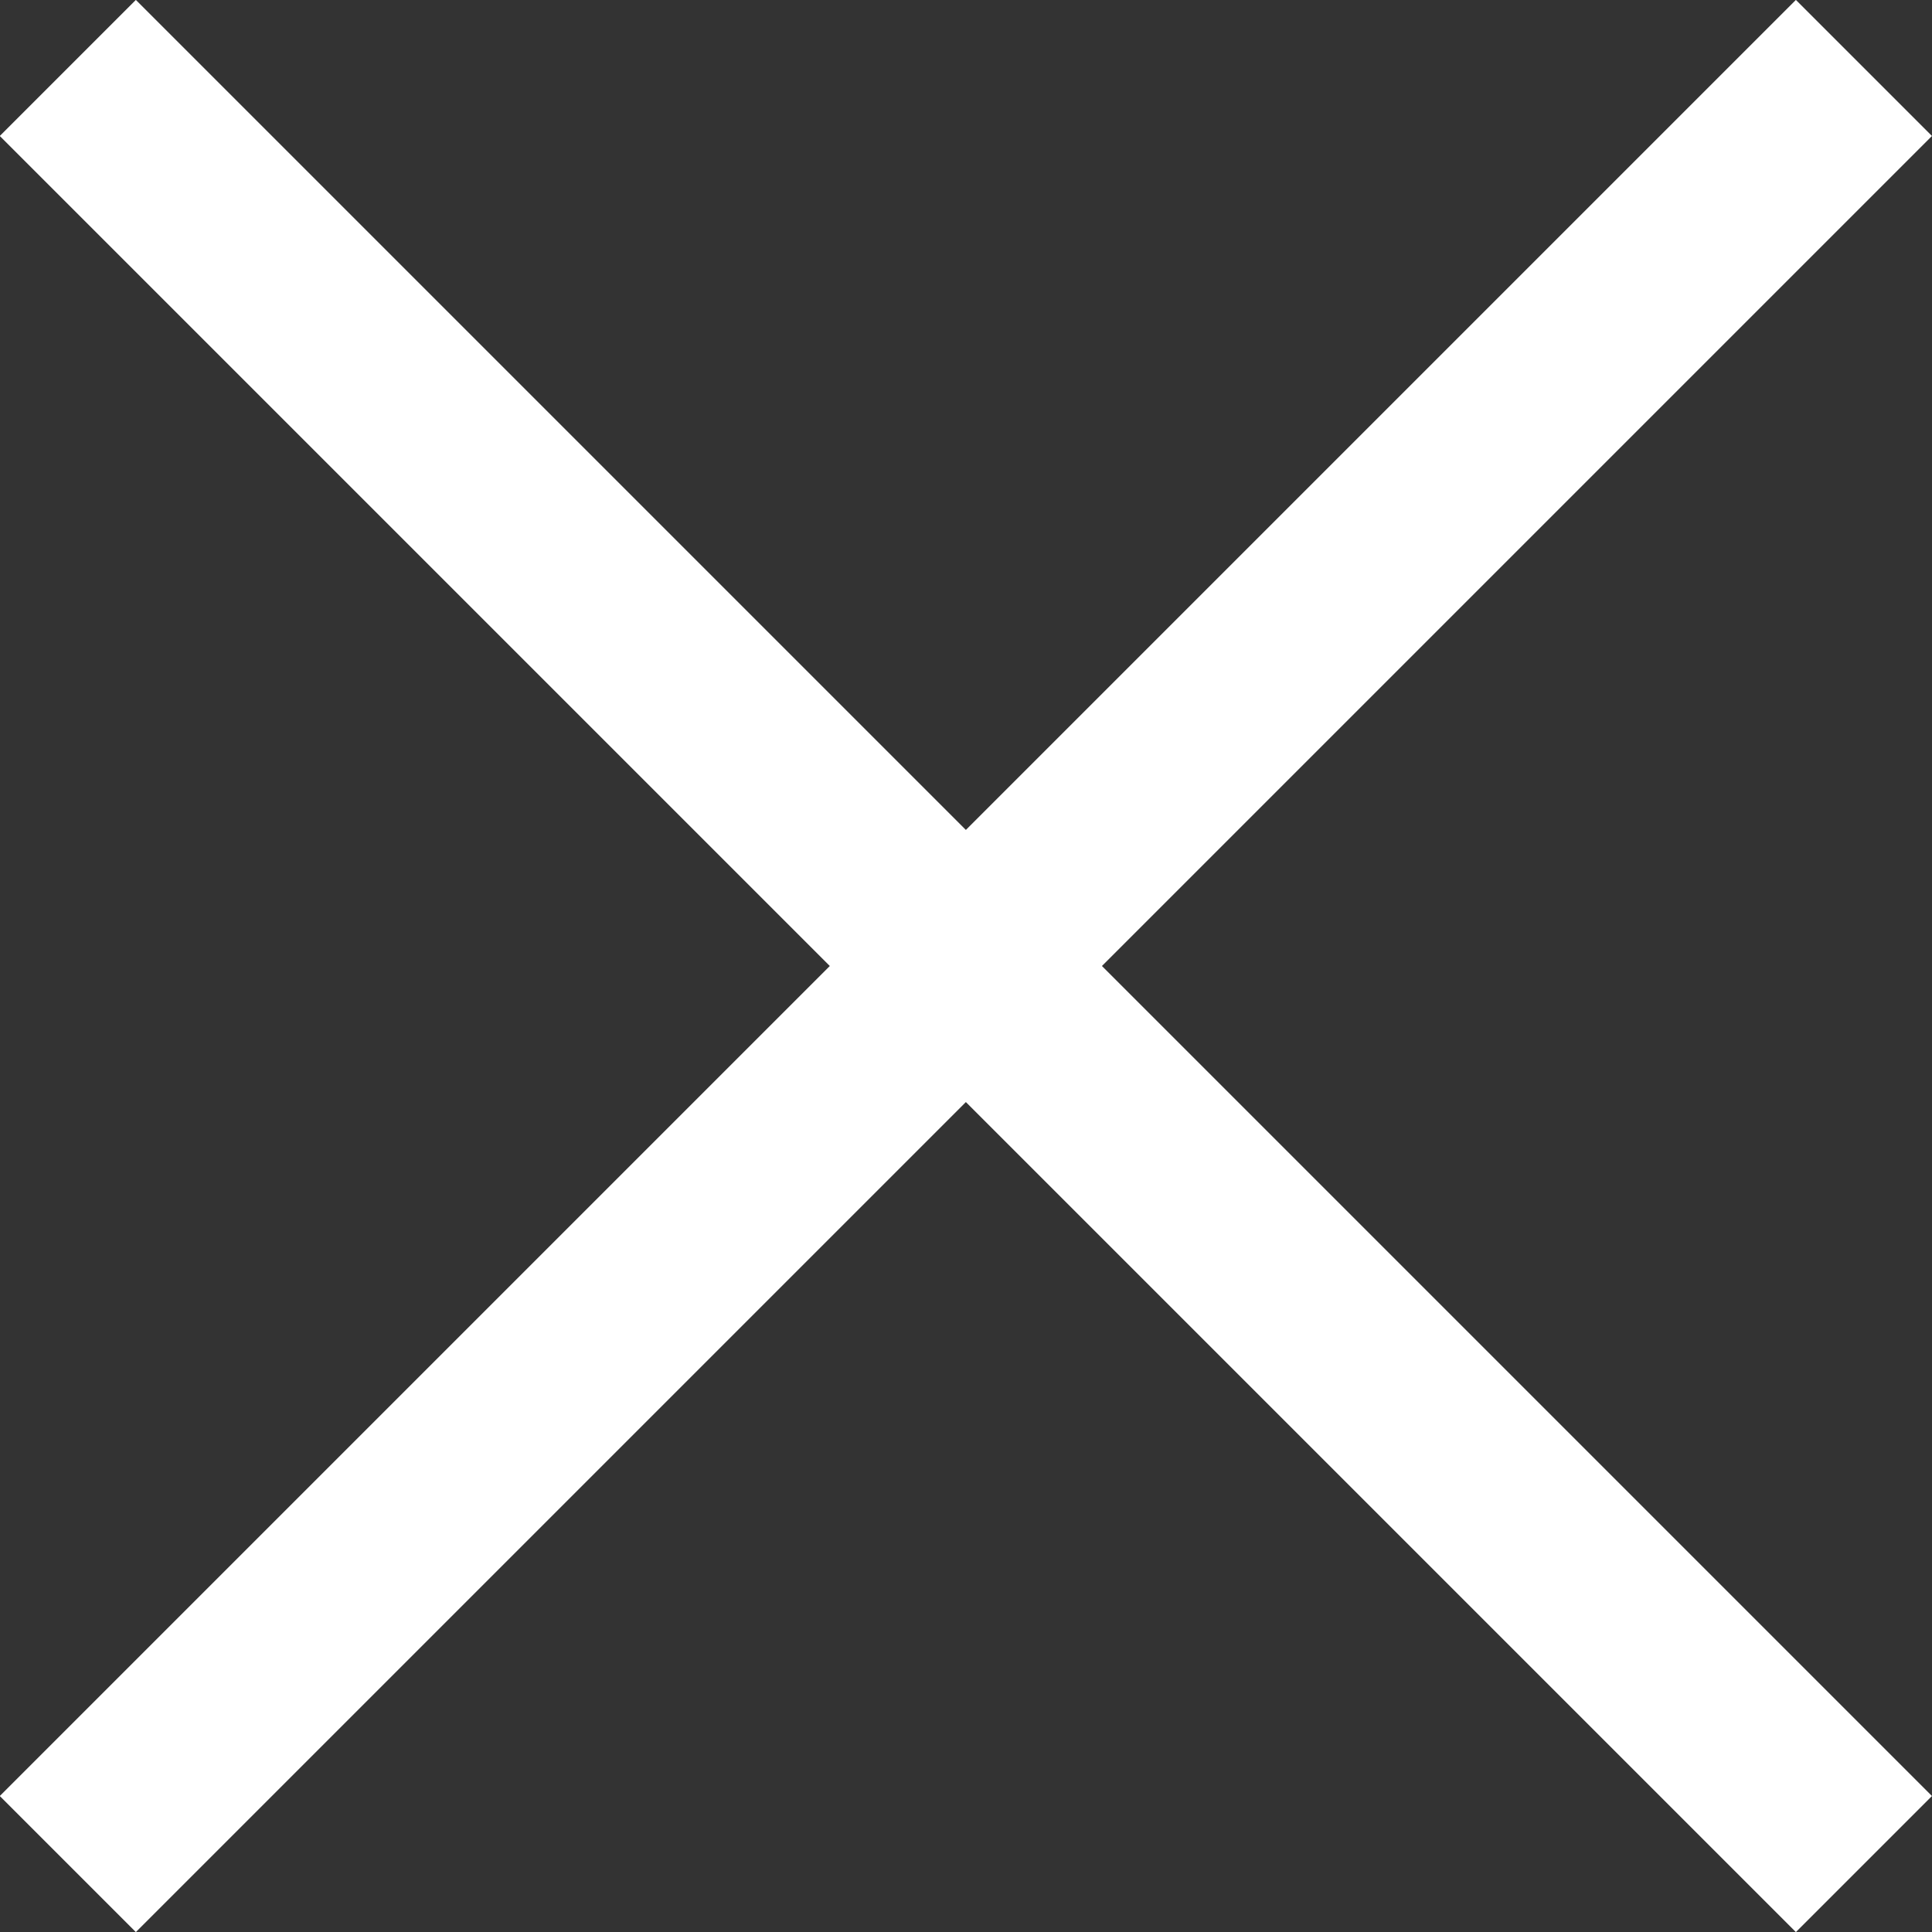
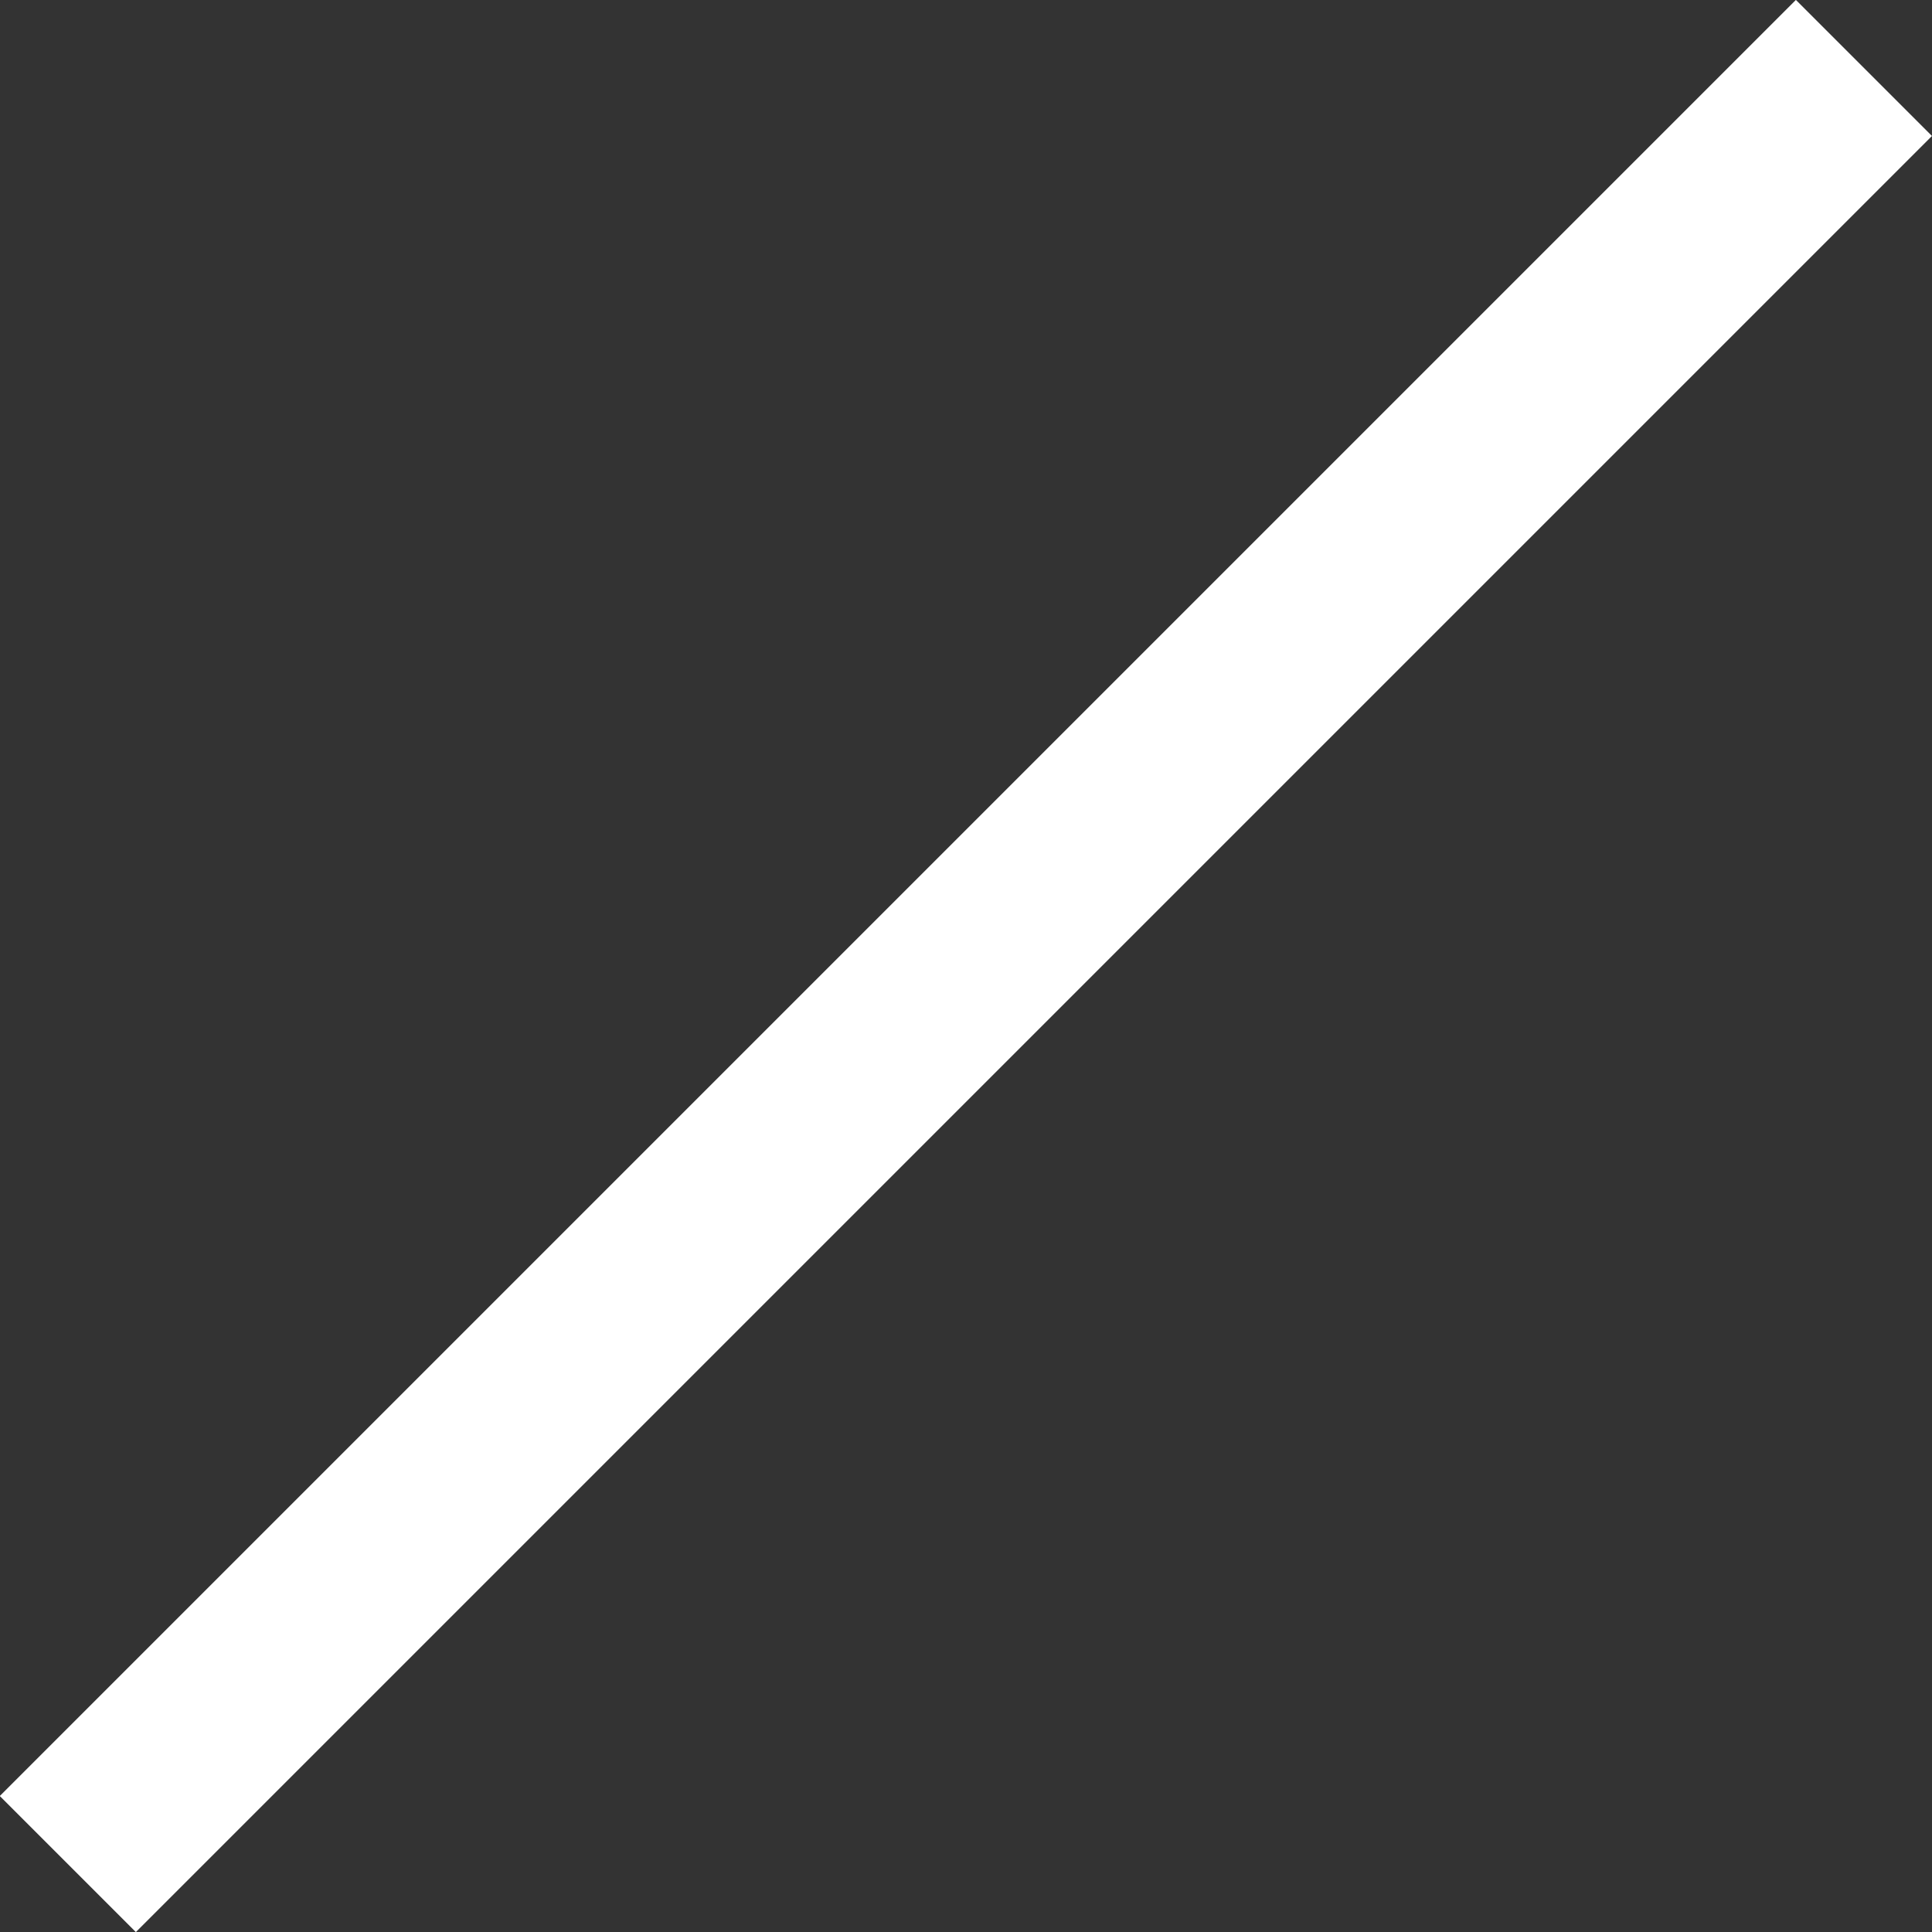
<svg xmlns="http://www.w3.org/2000/svg" id="_レイヤー_2" viewBox="0 0 30.12 30.12">
  <rect x="0" y="0" width="30.12" height="30.12" fill="#333333" stroke="none" />
  <defs>
    <style>.cls-1{fill:#fff;stroke-width:0px;}</style>
  </defs>
  <g id="_レイヤー_5">
-     <rect class="cls-1" x="13.56" y="-4.74" width="3" height="39.6" transform="translate(-6.24 15.06) rotate(-45)" />
    <rect class="cls-1" x="-4.74" y="13.56" width="39.6" height="3" transform="translate(-6.24 15.06) rotate(-45)" />
  </g>
</svg>